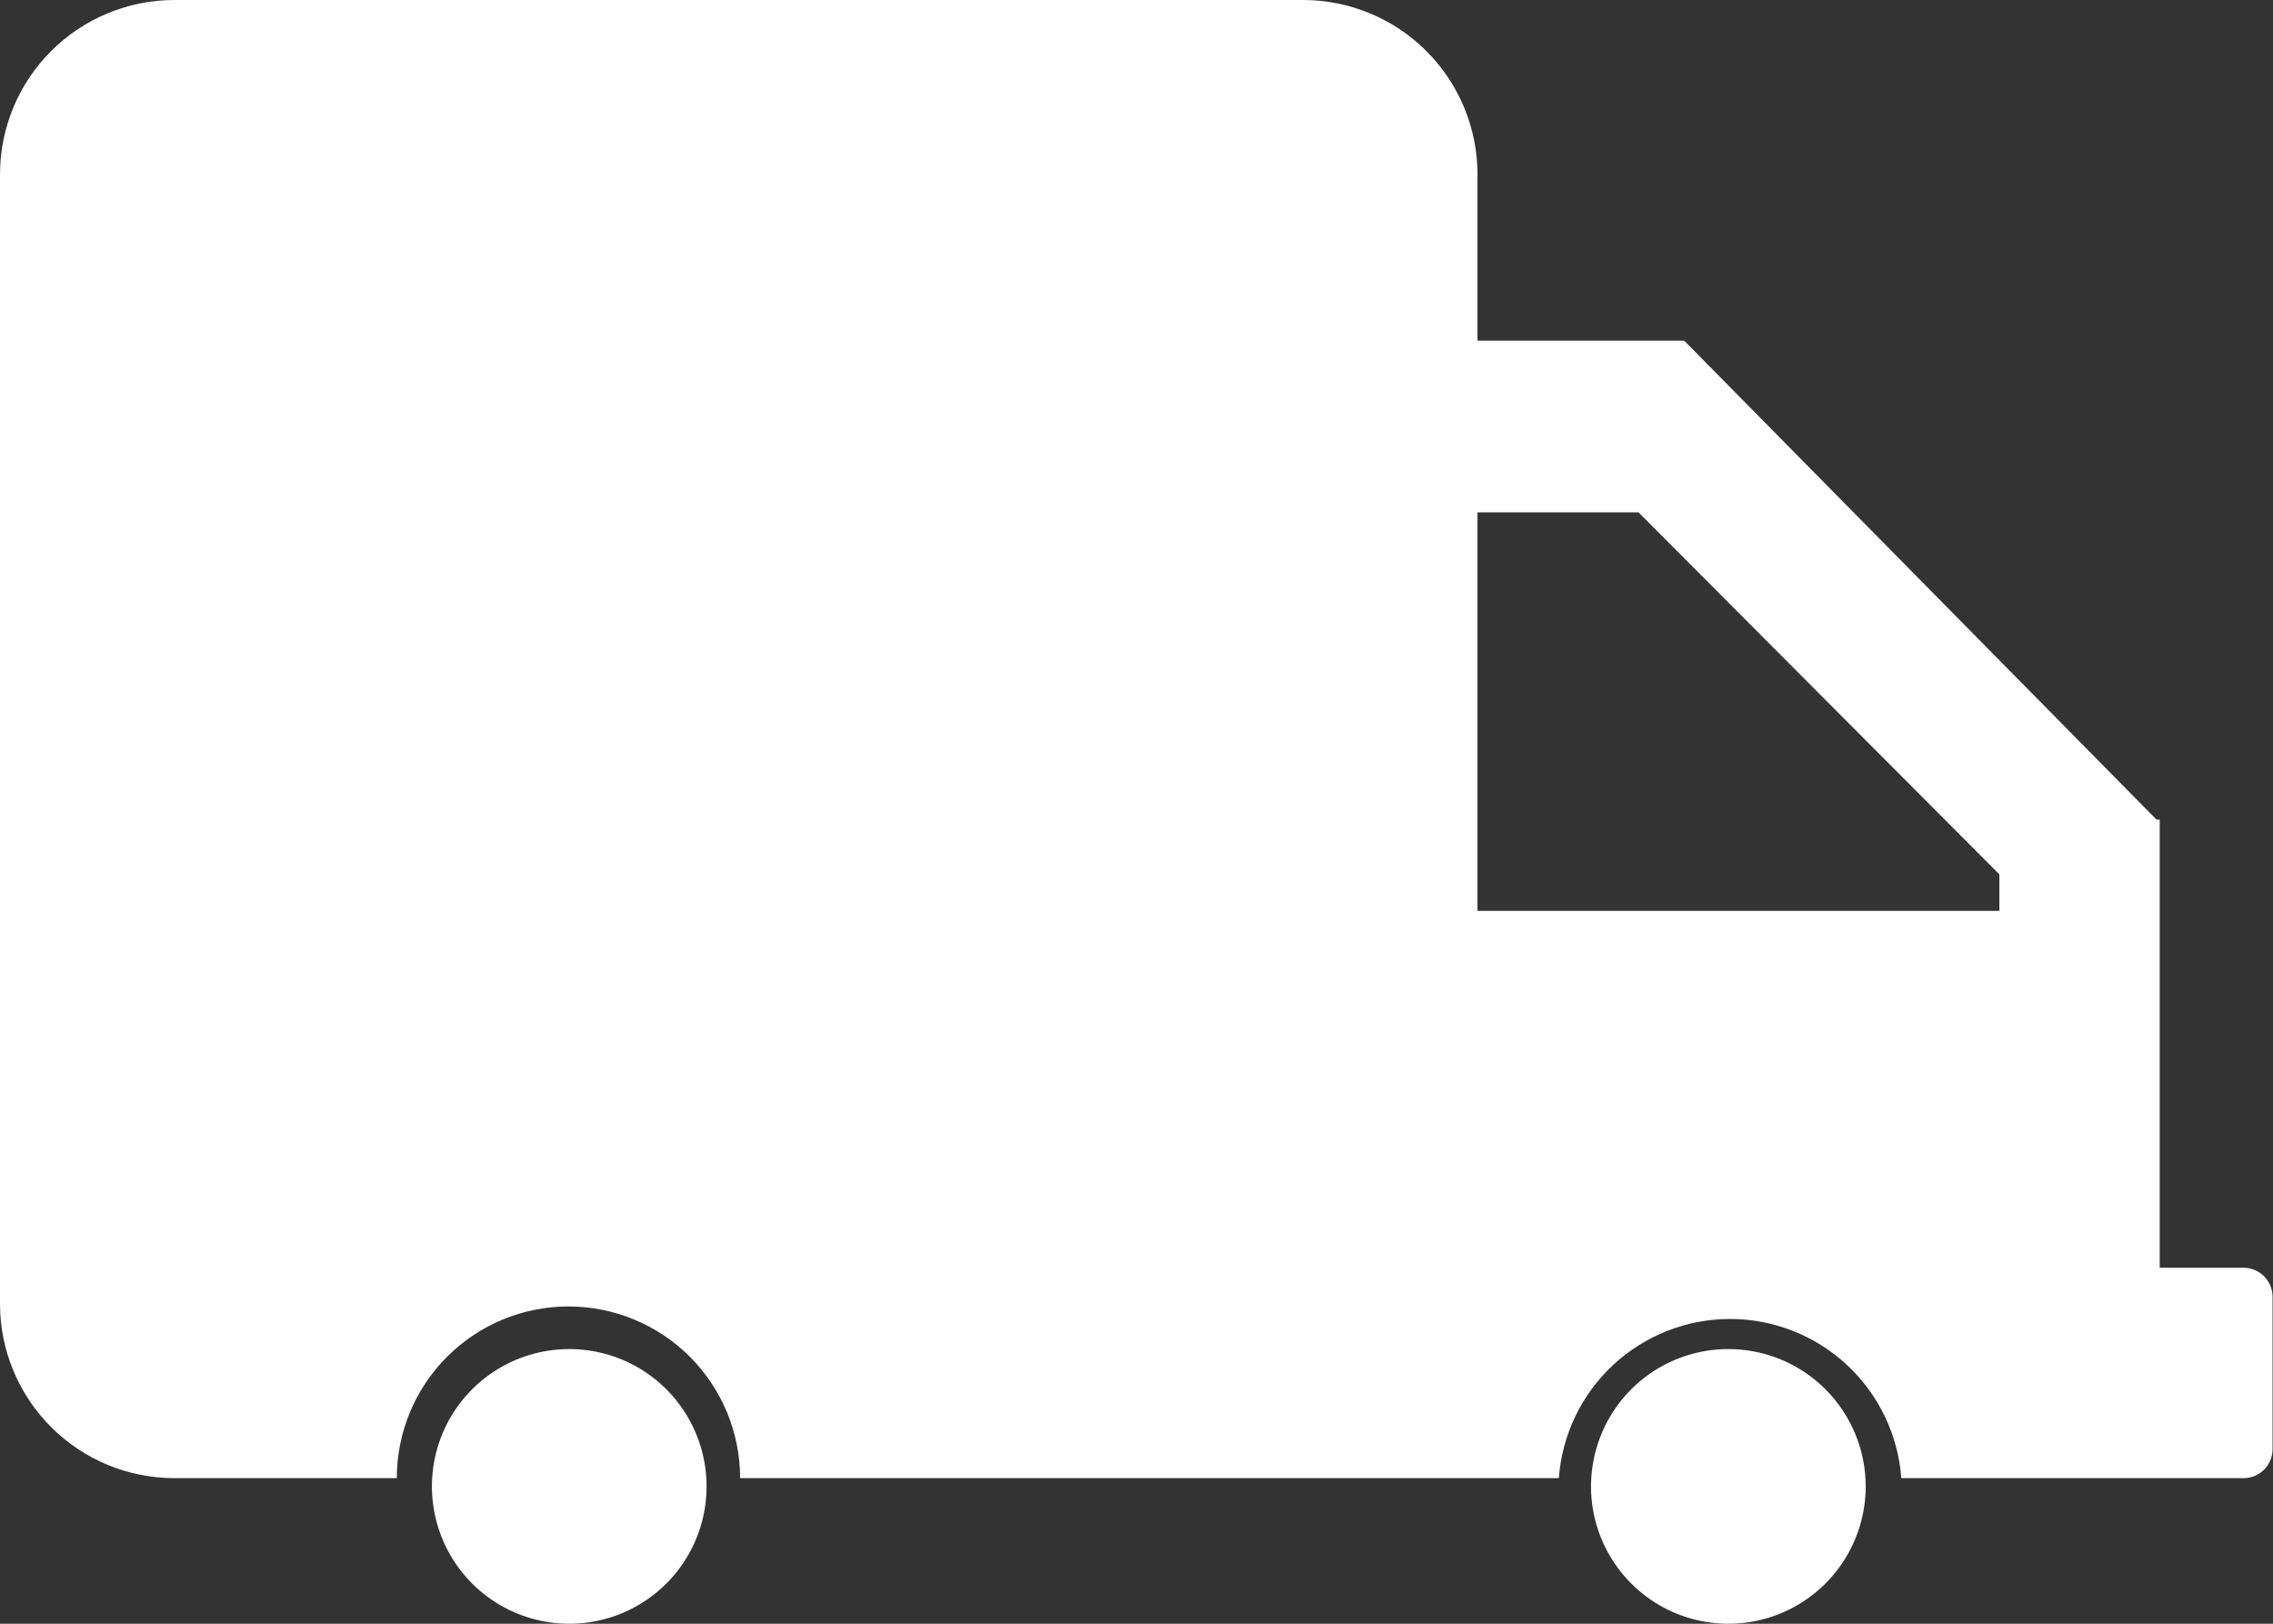
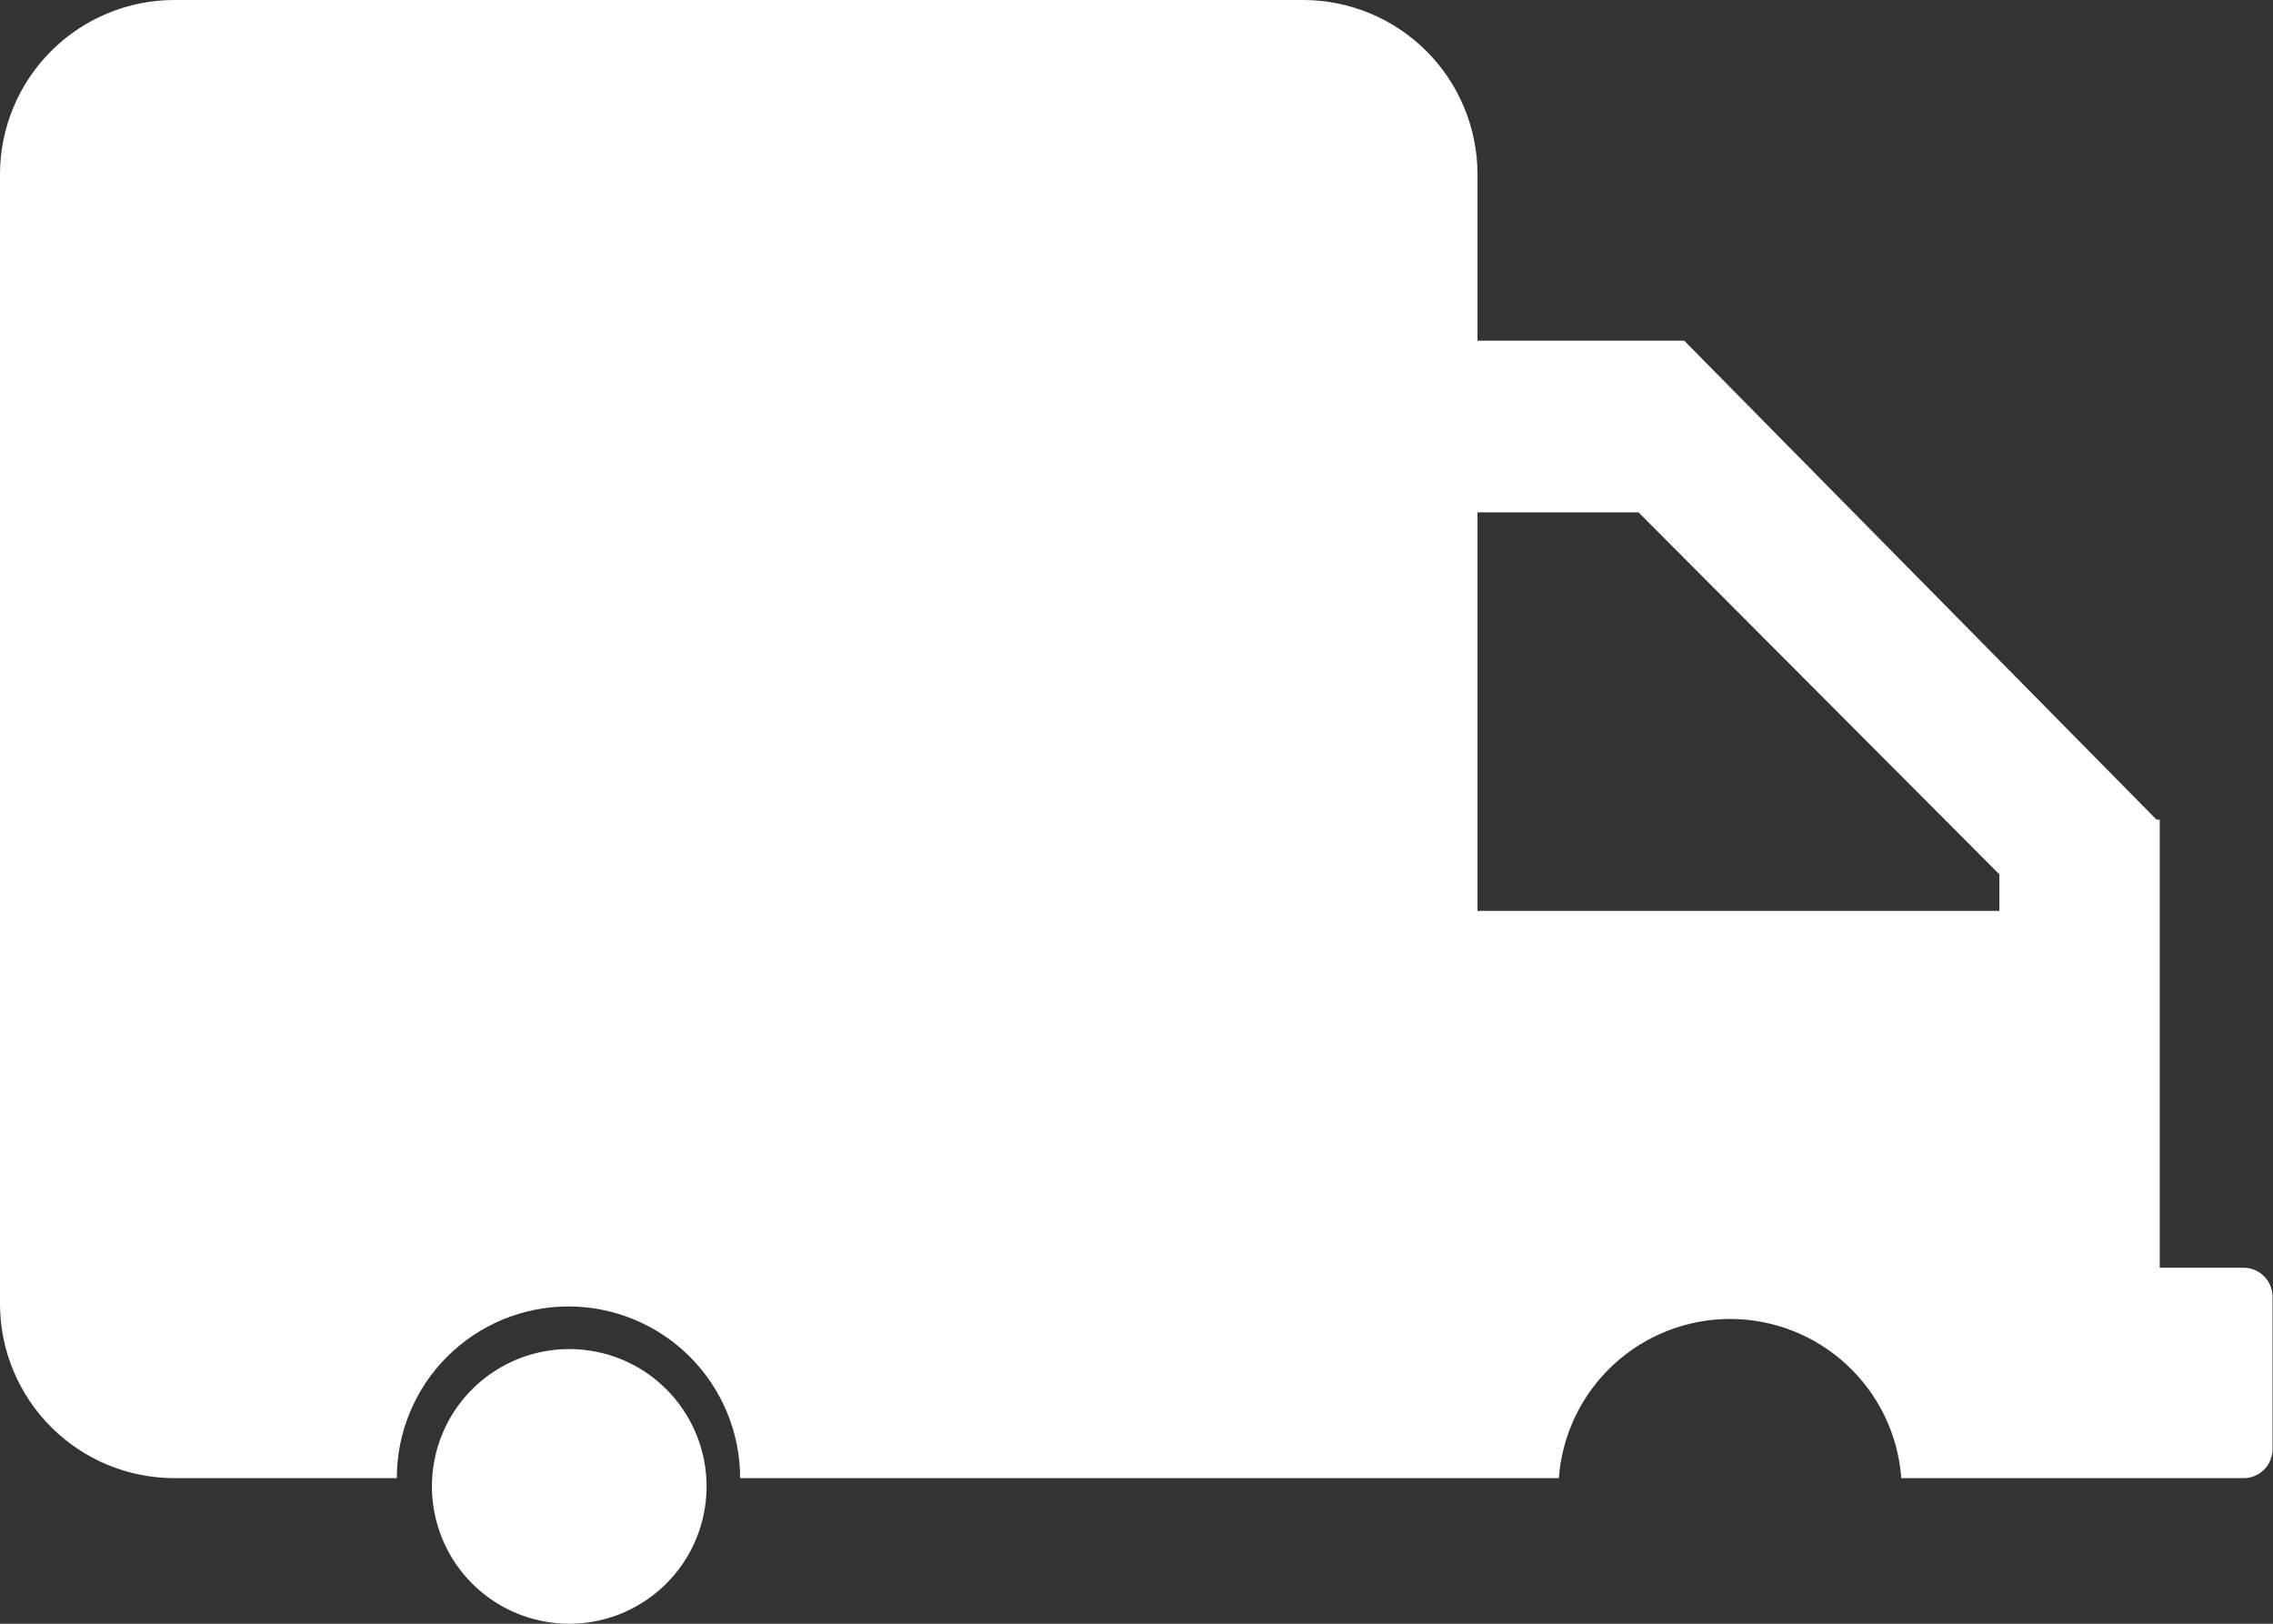
<svg xmlns="http://www.w3.org/2000/svg" width="42" height="30" viewBox="0 0 42 30" fill="none">
  <rect x="0" y="0" width="42" height="30" fill="#333333" stroke="none" />
  <g clip-path="url(#clip0_147_103)">
-     <path d="M31.936 24.925C31.434 24.925 30.944 25.074 30.526 25.352C30.109 25.631 29.784 26.028 29.592 26.491C29.4 26.955 29.349 27.465 29.447 27.958C29.545 28.45 29.787 28.902 30.142 29.257C30.497 29.612 30.949 29.854 31.441 29.951C31.933 30.049 32.444 29.999 32.907 29.807C33.371 29.615 33.767 29.29 34.046 28.872C34.325 28.455 34.474 27.964 34.474 27.462C34.474 26.79 34.206 26.144 33.73 25.668C33.255 25.192 32.609 24.925 31.936 24.925Z" fill="#fff" />
    <path d="M10.518 24.925C10.017 24.925 9.526 25.074 9.109 25.352C8.691 25.631 8.366 26.028 8.174 26.491C7.982 26.955 7.932 27.465 8.03 27.958C8.128 28.45 8.369 28.902 8.724 29.257C9.079 29.612 9.531 29.854 10.024 29.951C10.516 30.049 11.026 29.999 11.49 29.807C11.953 29.615 12.35 29.29 12.629 28.872C12.907 28.455 13.056 27.964 13.056 27.462C13.056 26.79 12.789 26.144 12.313 25.668C11.837 25.192 11.192 24.925 10.518 24.925Z" fill="#fff" />
    <path d="M41.465 23.423H39.907V15.144H39.849L31.12 6.294H27.301V3.214C27.299 2.363 26.959 1.546 26.357 0.944C25.755 0.342 24.938 0.002 24.086 0H3.214C2.363 0.002 1.546 0.342 0.944 0.944C0.342 1.546 0.002 2.363 0 3.214V24.096C0.002 24.947 0.342 25.764 0.944 26.366C1.546 26.968 2.363 27.308 3.214 27.31H7.332C7.332 26.469 7.666 25.662 8.261 25.067C8.856 24.472 9.662 24.138 10.504 24.138C11.345 24.138 12.152 24.472 12.747 25.067C13.341 25.662 13.676 26.469 13.676 27.31H28.804C28.863 26.511 29.221 25.764 29.808 25.218C30.395 24.673 31.167 24.369 31.968 24.369C32.769 24.369 33.541 24.673 34.127 25.218C34.714 25.764 35.073 26.511 35.132 27.31H41.459C41.6 27.309 41.735 27.253 41.835 27.153C41.935 27.053 41.991 26.918 41.992 26.777V23.948C41.989 23.809 41.932 23.677 41.834 23.579C41.736 23.481 41.604 23.425 41.465 23.423ZM36.944 16.829H27.301V9.466H30.276L36.944 16.155V16.829Z" fill="#fff" />
  </g>
  <defs>
    <clipPath id="clip0_147_103">
      <rect width="42" height="30" fill="white" />
    </clipPath>
  </defs>
</svg>